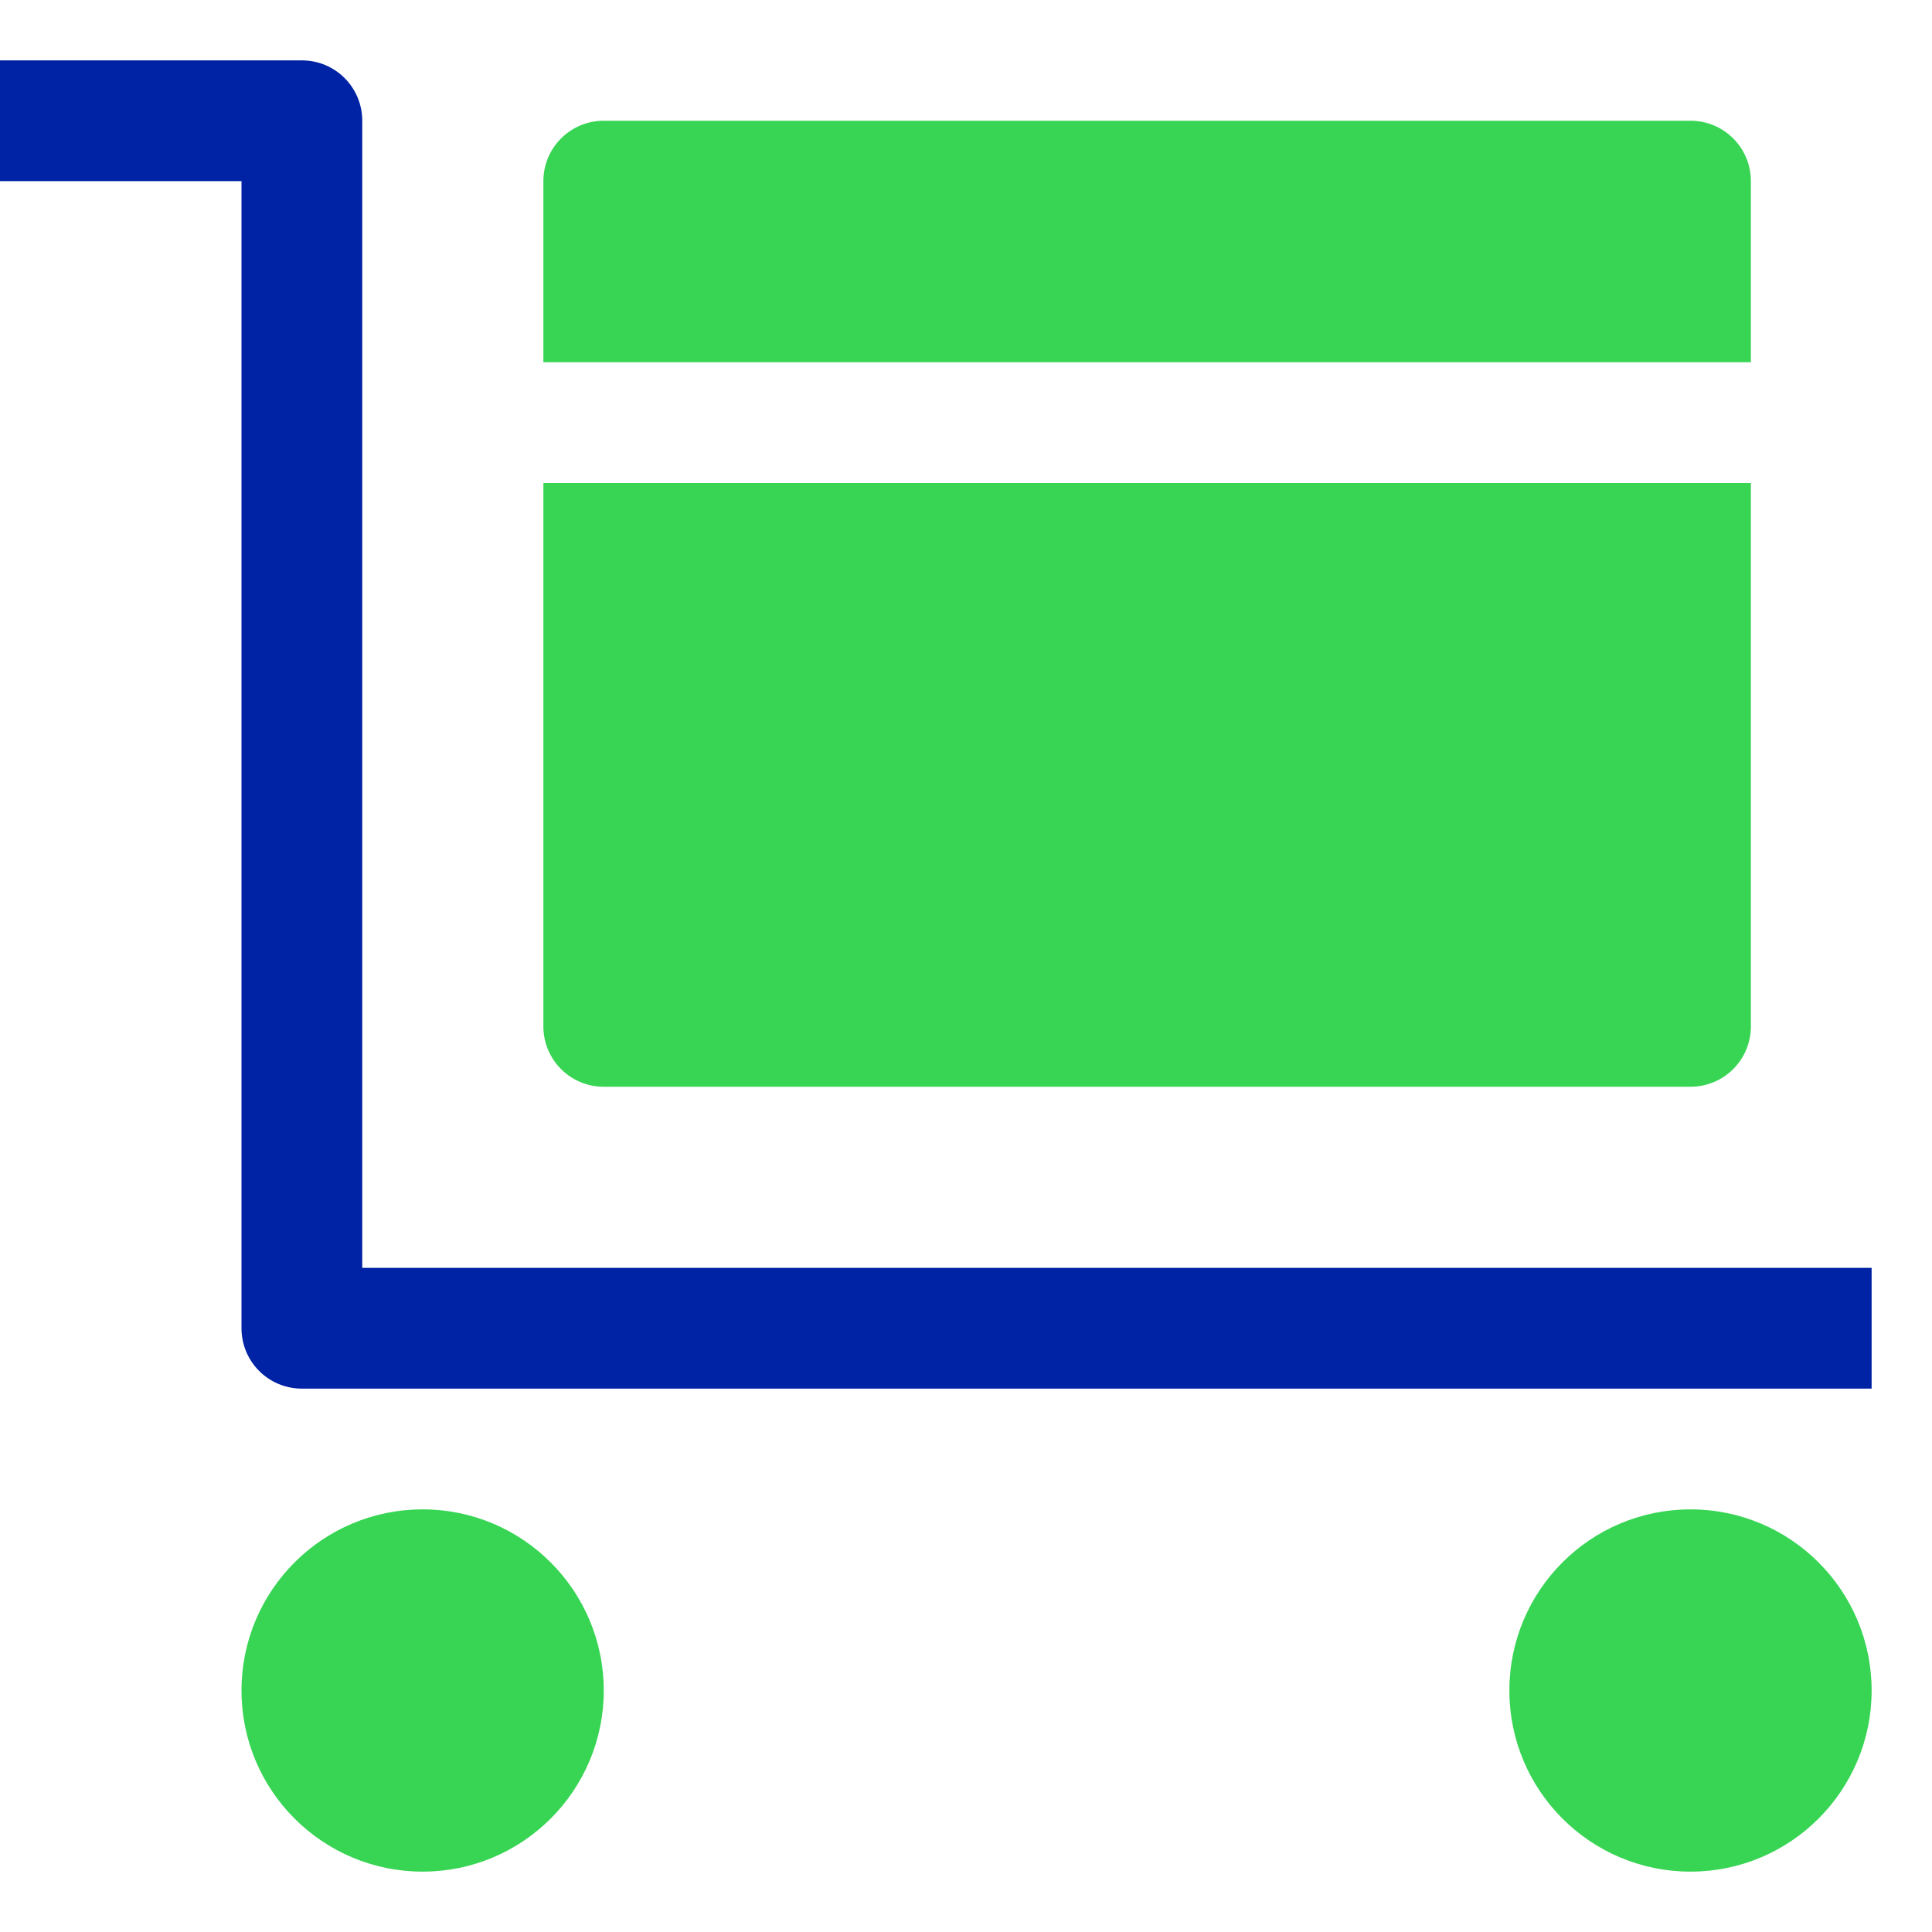
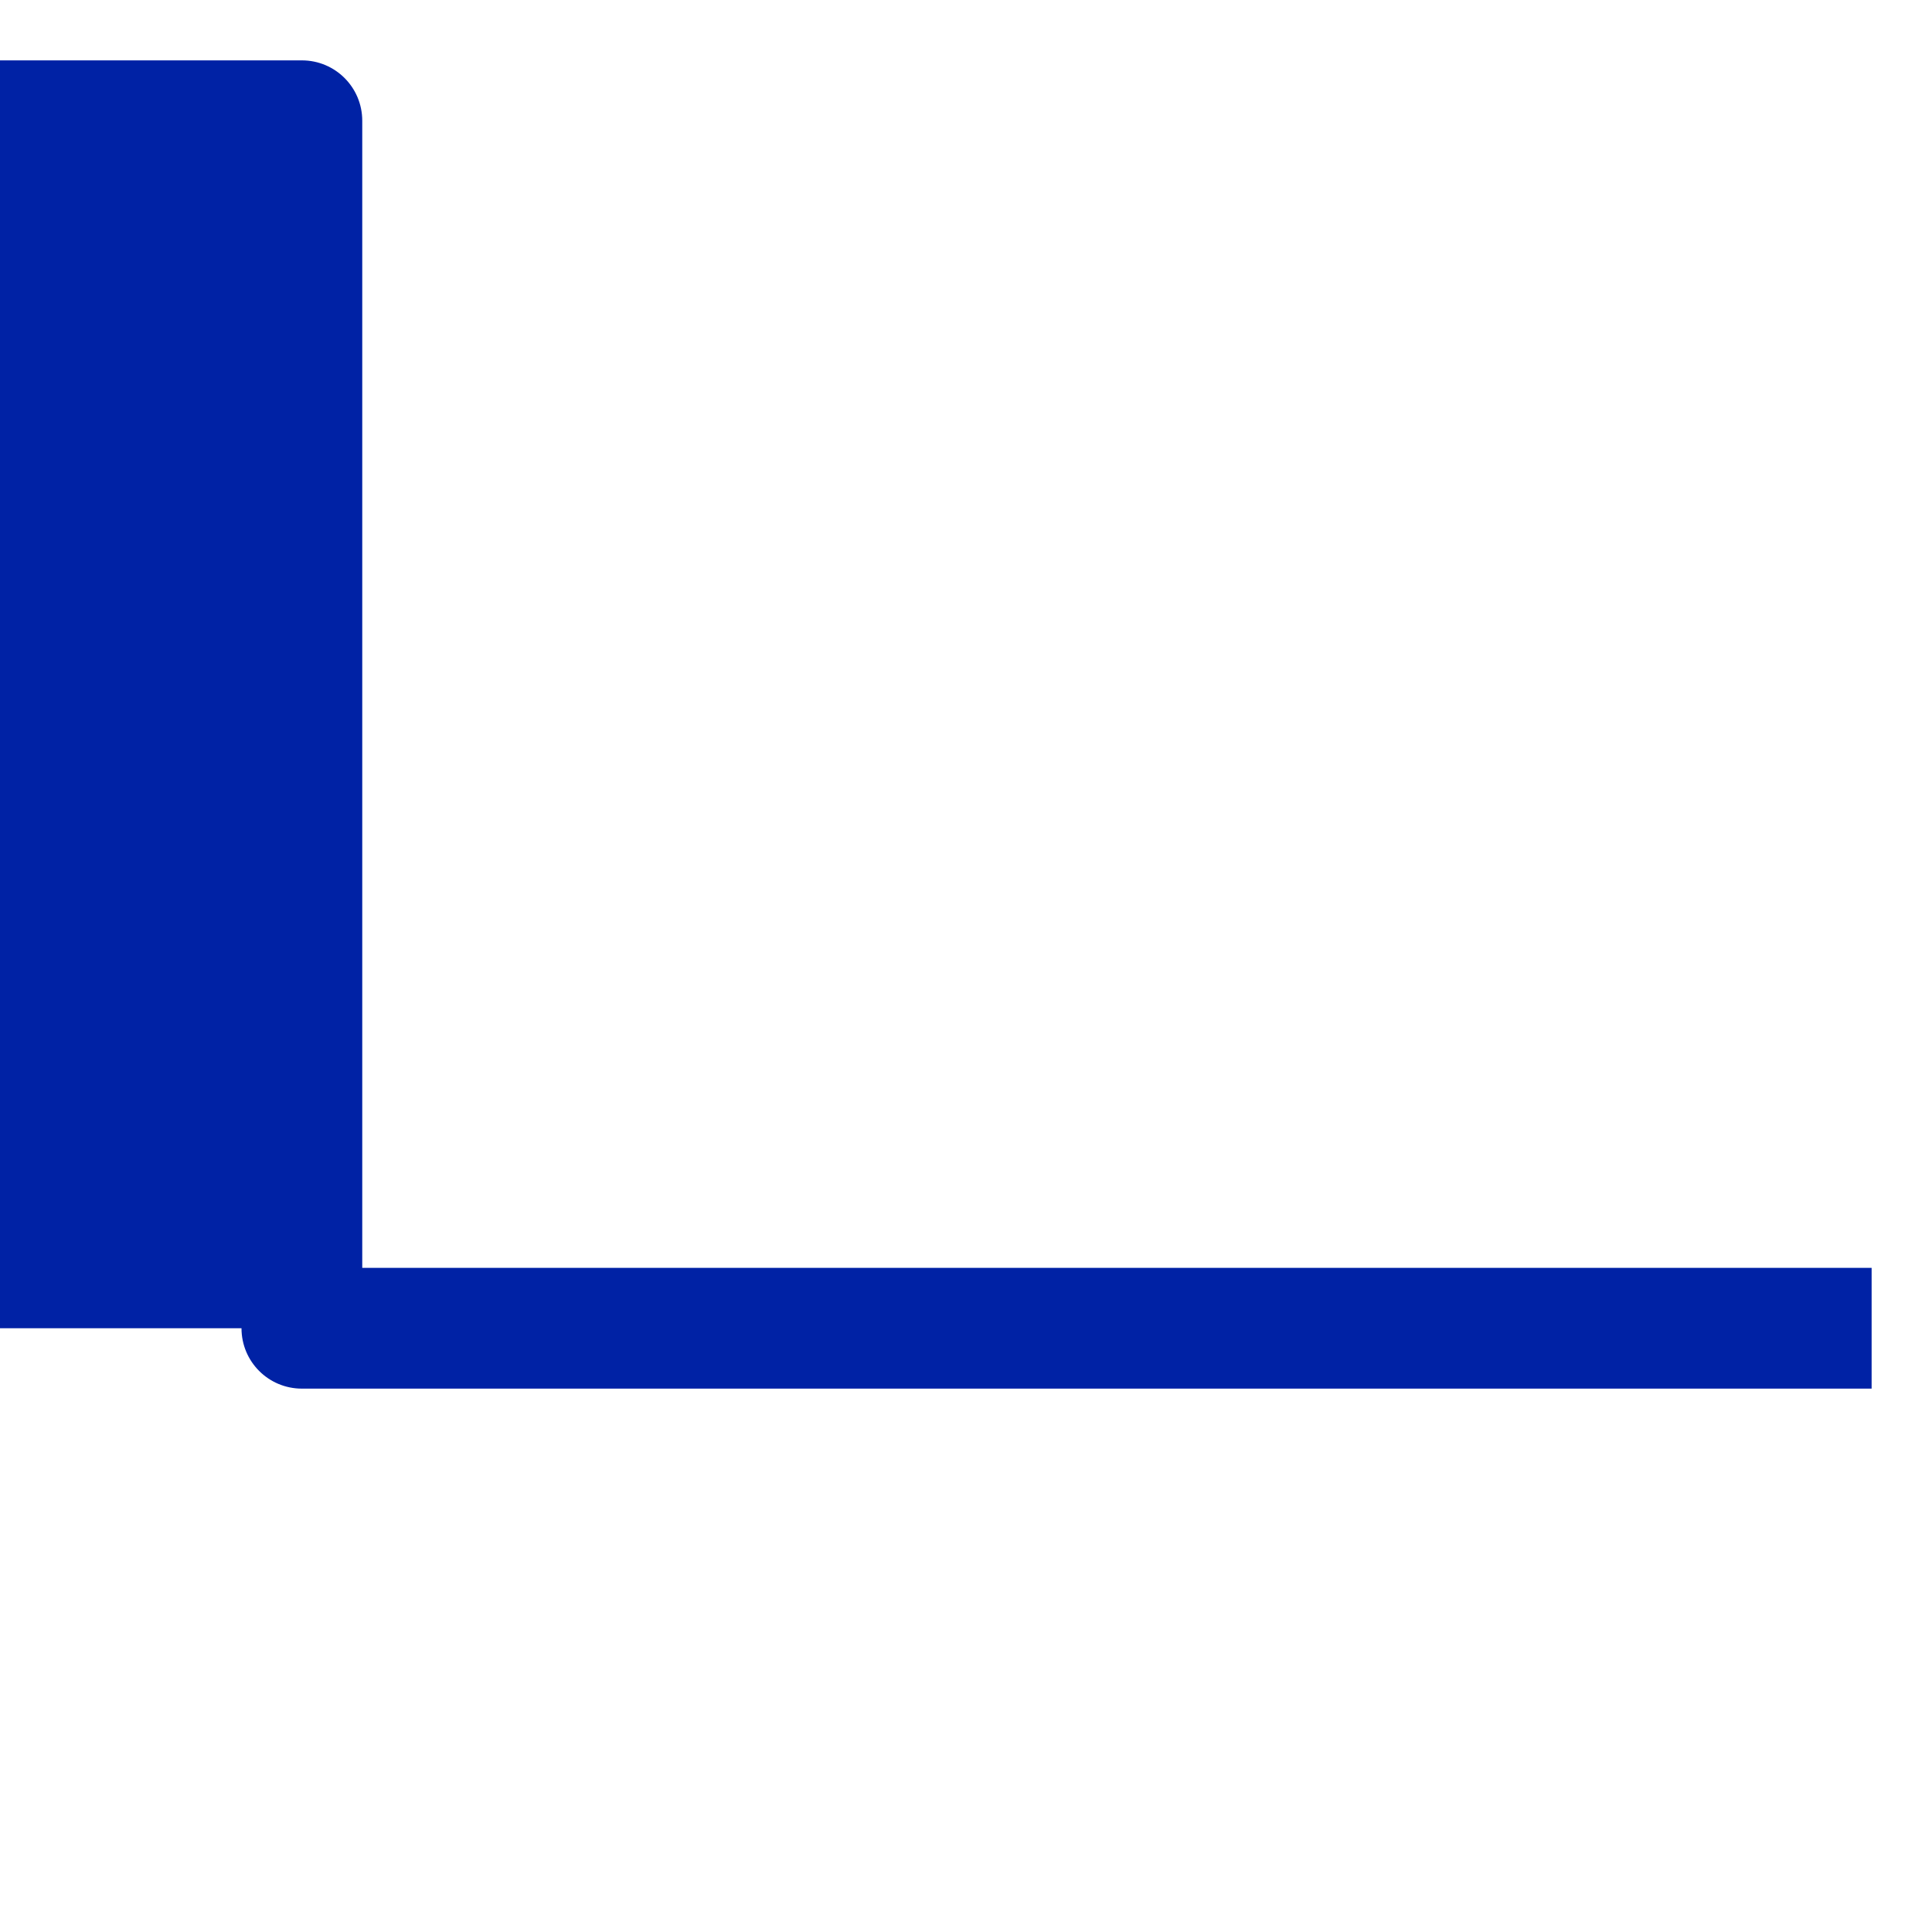
<svg xmlns="http://www.w3.org/2000/svg" version="1.1" x="0px" y="0px" viewBox="0 0 32 32" xml:space="preserve" width="64" height="64">
  <title>delivery 3 4</title>
  <g class="nc-icon-wrapper" fill="#0022a5">
-     <circle data-color="color-2" fill="#38d554" cx="7" cy="28" r="3" />
-     <circle data-color="color-2" fill="#38d554" cx="28" cy="28" r="3" />
-     <path fill="#0022a5" d="M31,23H5c-0.553,0-1-0.447-1-1V3H0V1h5c0.553,0,1,0.447,1,1v19h25V23z" />
-     <path data-color="color-2" fill="#38d554" d="M29,6V3c0-0.553-0.447-1-1-1H10C9.447,2,9,2.447,9,3v3H29z" />
-     <path data-color="color-2" fill="#38d554" d="M9,8v9c0,0.553,0.447,1,1,1h18c0.553,0,1-0.447,1-1V8H9z" />
+     <path fill="#0022a5" d="M31,23H5c-0.553,0-1-0.447-1-1H0V1h5c0.553,0,1,0.447,1,1v19h25V23z" />
  </g>
</svg>